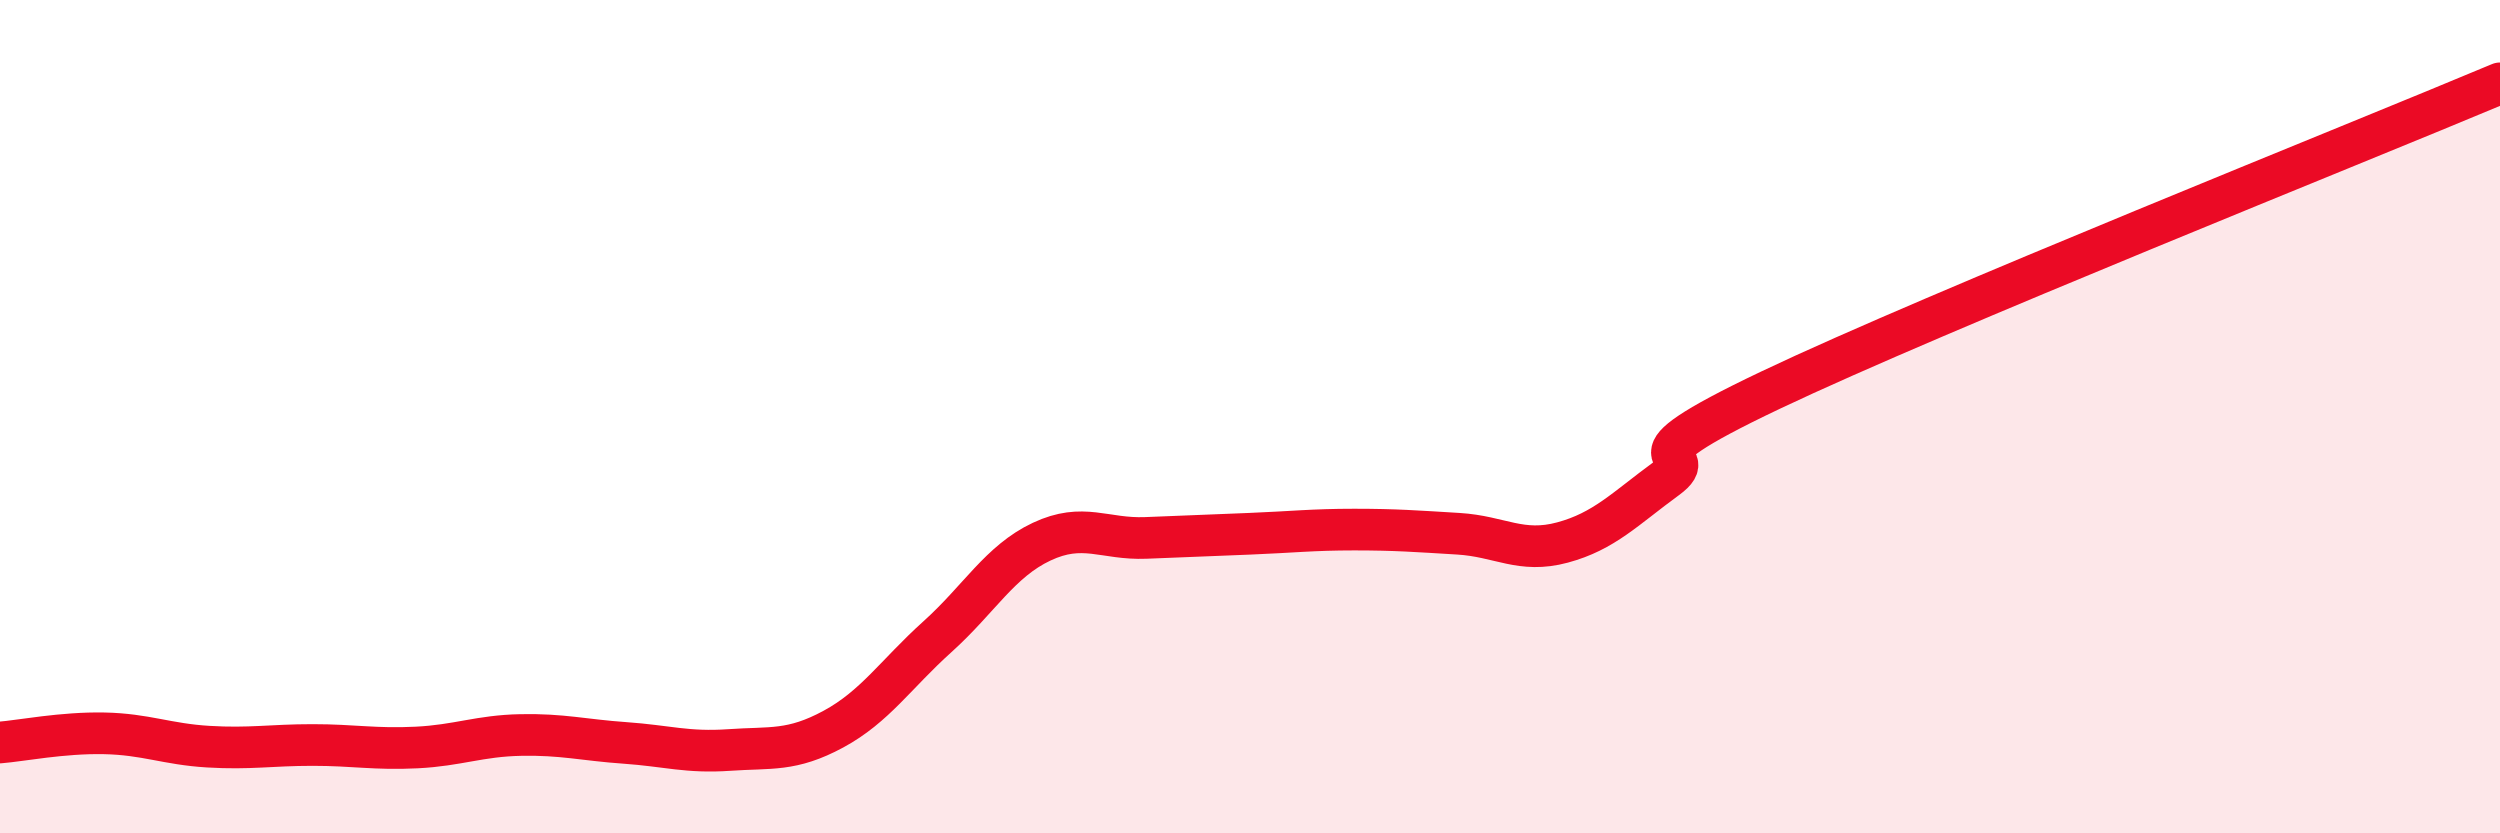
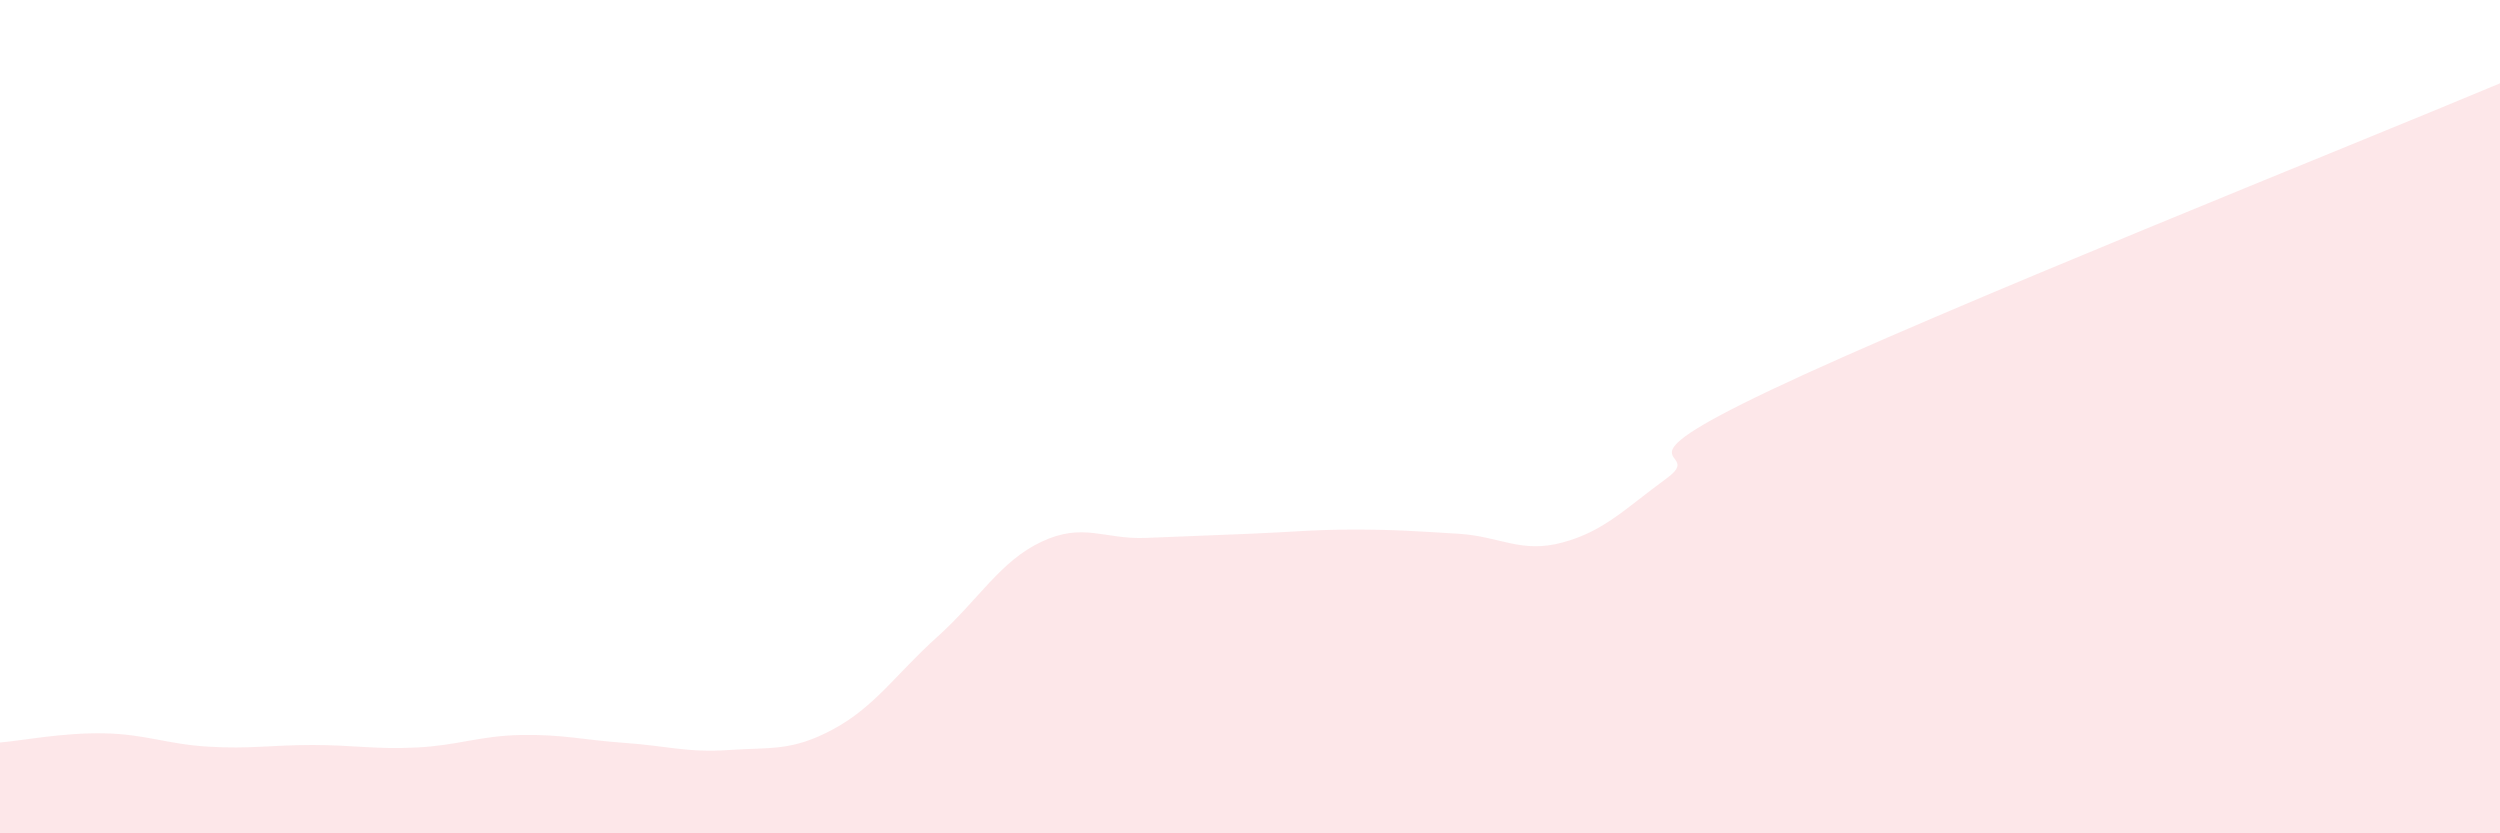
<svg xmlns="http://www.w3.org/2000/svg" width="60" height="20" viewBox="0 0 60 20">
  <path d="M 0,17.82 C 0.5,17.78 1.5,17.58 2.5,17.6 C 3.5,17.62 4,17.86 5,17.92 C 6,17.98 6.5,17.88 7.5,17.88 C 8.5,17.88 9,17.99 10,17.94 C 11,17.89 11.5,17.66 12.5,17.64 C 13.5,17.62 14,17.76 15,17.83 C 16,17.9 16.5,18.07 17.5,18 C 18.5,17.93 19,18.04 20,17.5 C 21,16.96 21.5,16.18 22.5,15.28 C 23.5,14.38 24,13.47 25,13 C 26,12.53 26.5,12.95 27.5,12.91 C 28.5,12.87 29,12.85 30,12.81 C 31,12.77 31.5,12.71 32.5,12.71 C 33.5,12.71 34,12.75 35,12.81 C 36,12.87 36.5,13.29 37.5,13.02 C 38.5,12.75 39,12.21 40,11.48 C 41,10.75 38.5,11.26 42.5,9.36 C 46.5,7.46 56.5,3.47 60,2L60 20L0 20Z" fill="#EB0A25" opacity="0.1" stroke-linecap="round" stroke-linejoin="round" />
-   <path d="M 0,17.82 C 0.5,17.78 1.5,17.58 2.5,17.6 C 3.5,17.62 4,17.86 5,17.92 C 6,17.98 6.5,17.88 7.5,17.88 C 8.5,17.88 9,17.99 10,17.94 C 11,17.89 11.5,17.66 12.5,17.64 C 13.5,17.62 14,17.76 15,17.83 C 16,17.9 16.5,18.07 17.5,18 C 18.5,17.93 19,18.04 20,17.5 C 21,16.96 21.5,16.18 22.5,15.28 C 23.5,14.38 24,13.47 25,13 C 26,12.53 26.5,12.95 27.5,12.91 C 28.5,12.87 29,12.85 30,12.81 C 31,12.77 31.5,12.71 32.5,12.71 C 33.5,12.71 34,12.75 35,12.81 C 36,12.87 36.5,13.29 37.5,13.02 C 38.5,12.75 39,12.21 40,11.48 C 41,10.75 38.5,11.26 42.5,9.36 C 46.5,7.46 56.5,3.47 60,2" stroke="#EB0A25" stroke-width="1" fill="none" stroke-linecap="round" stroke-linejoin="round" />
</svg>